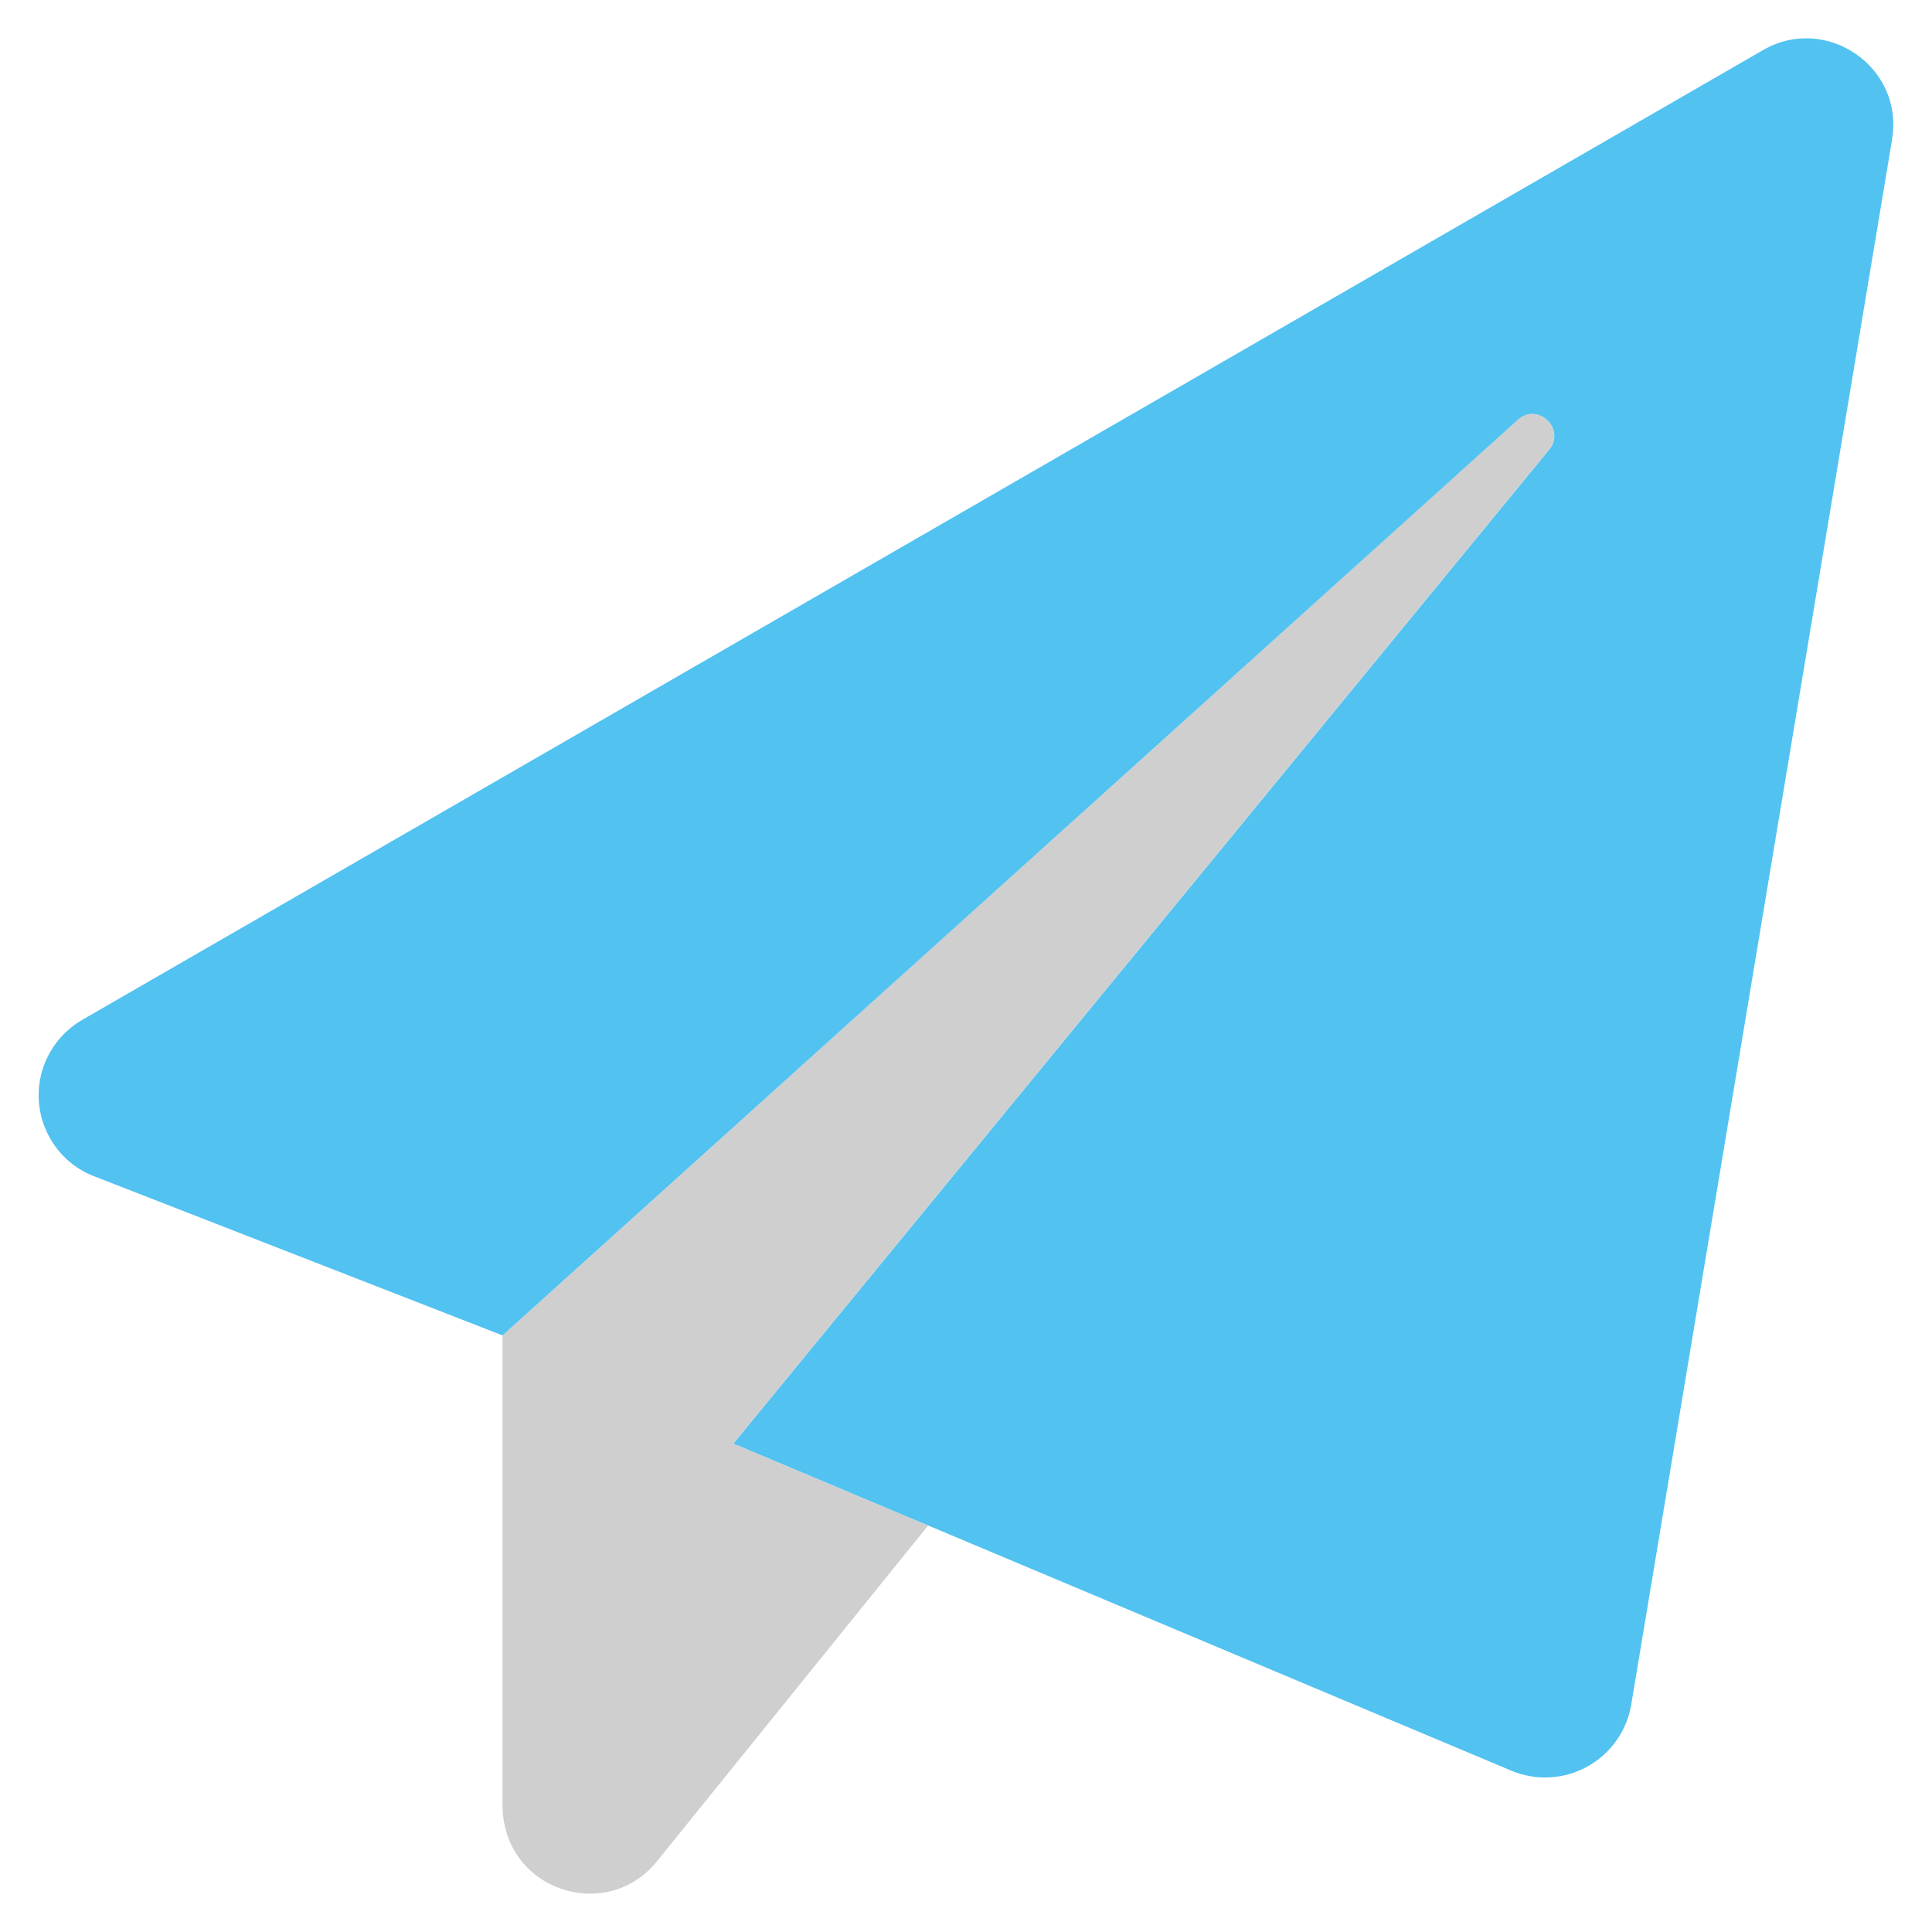
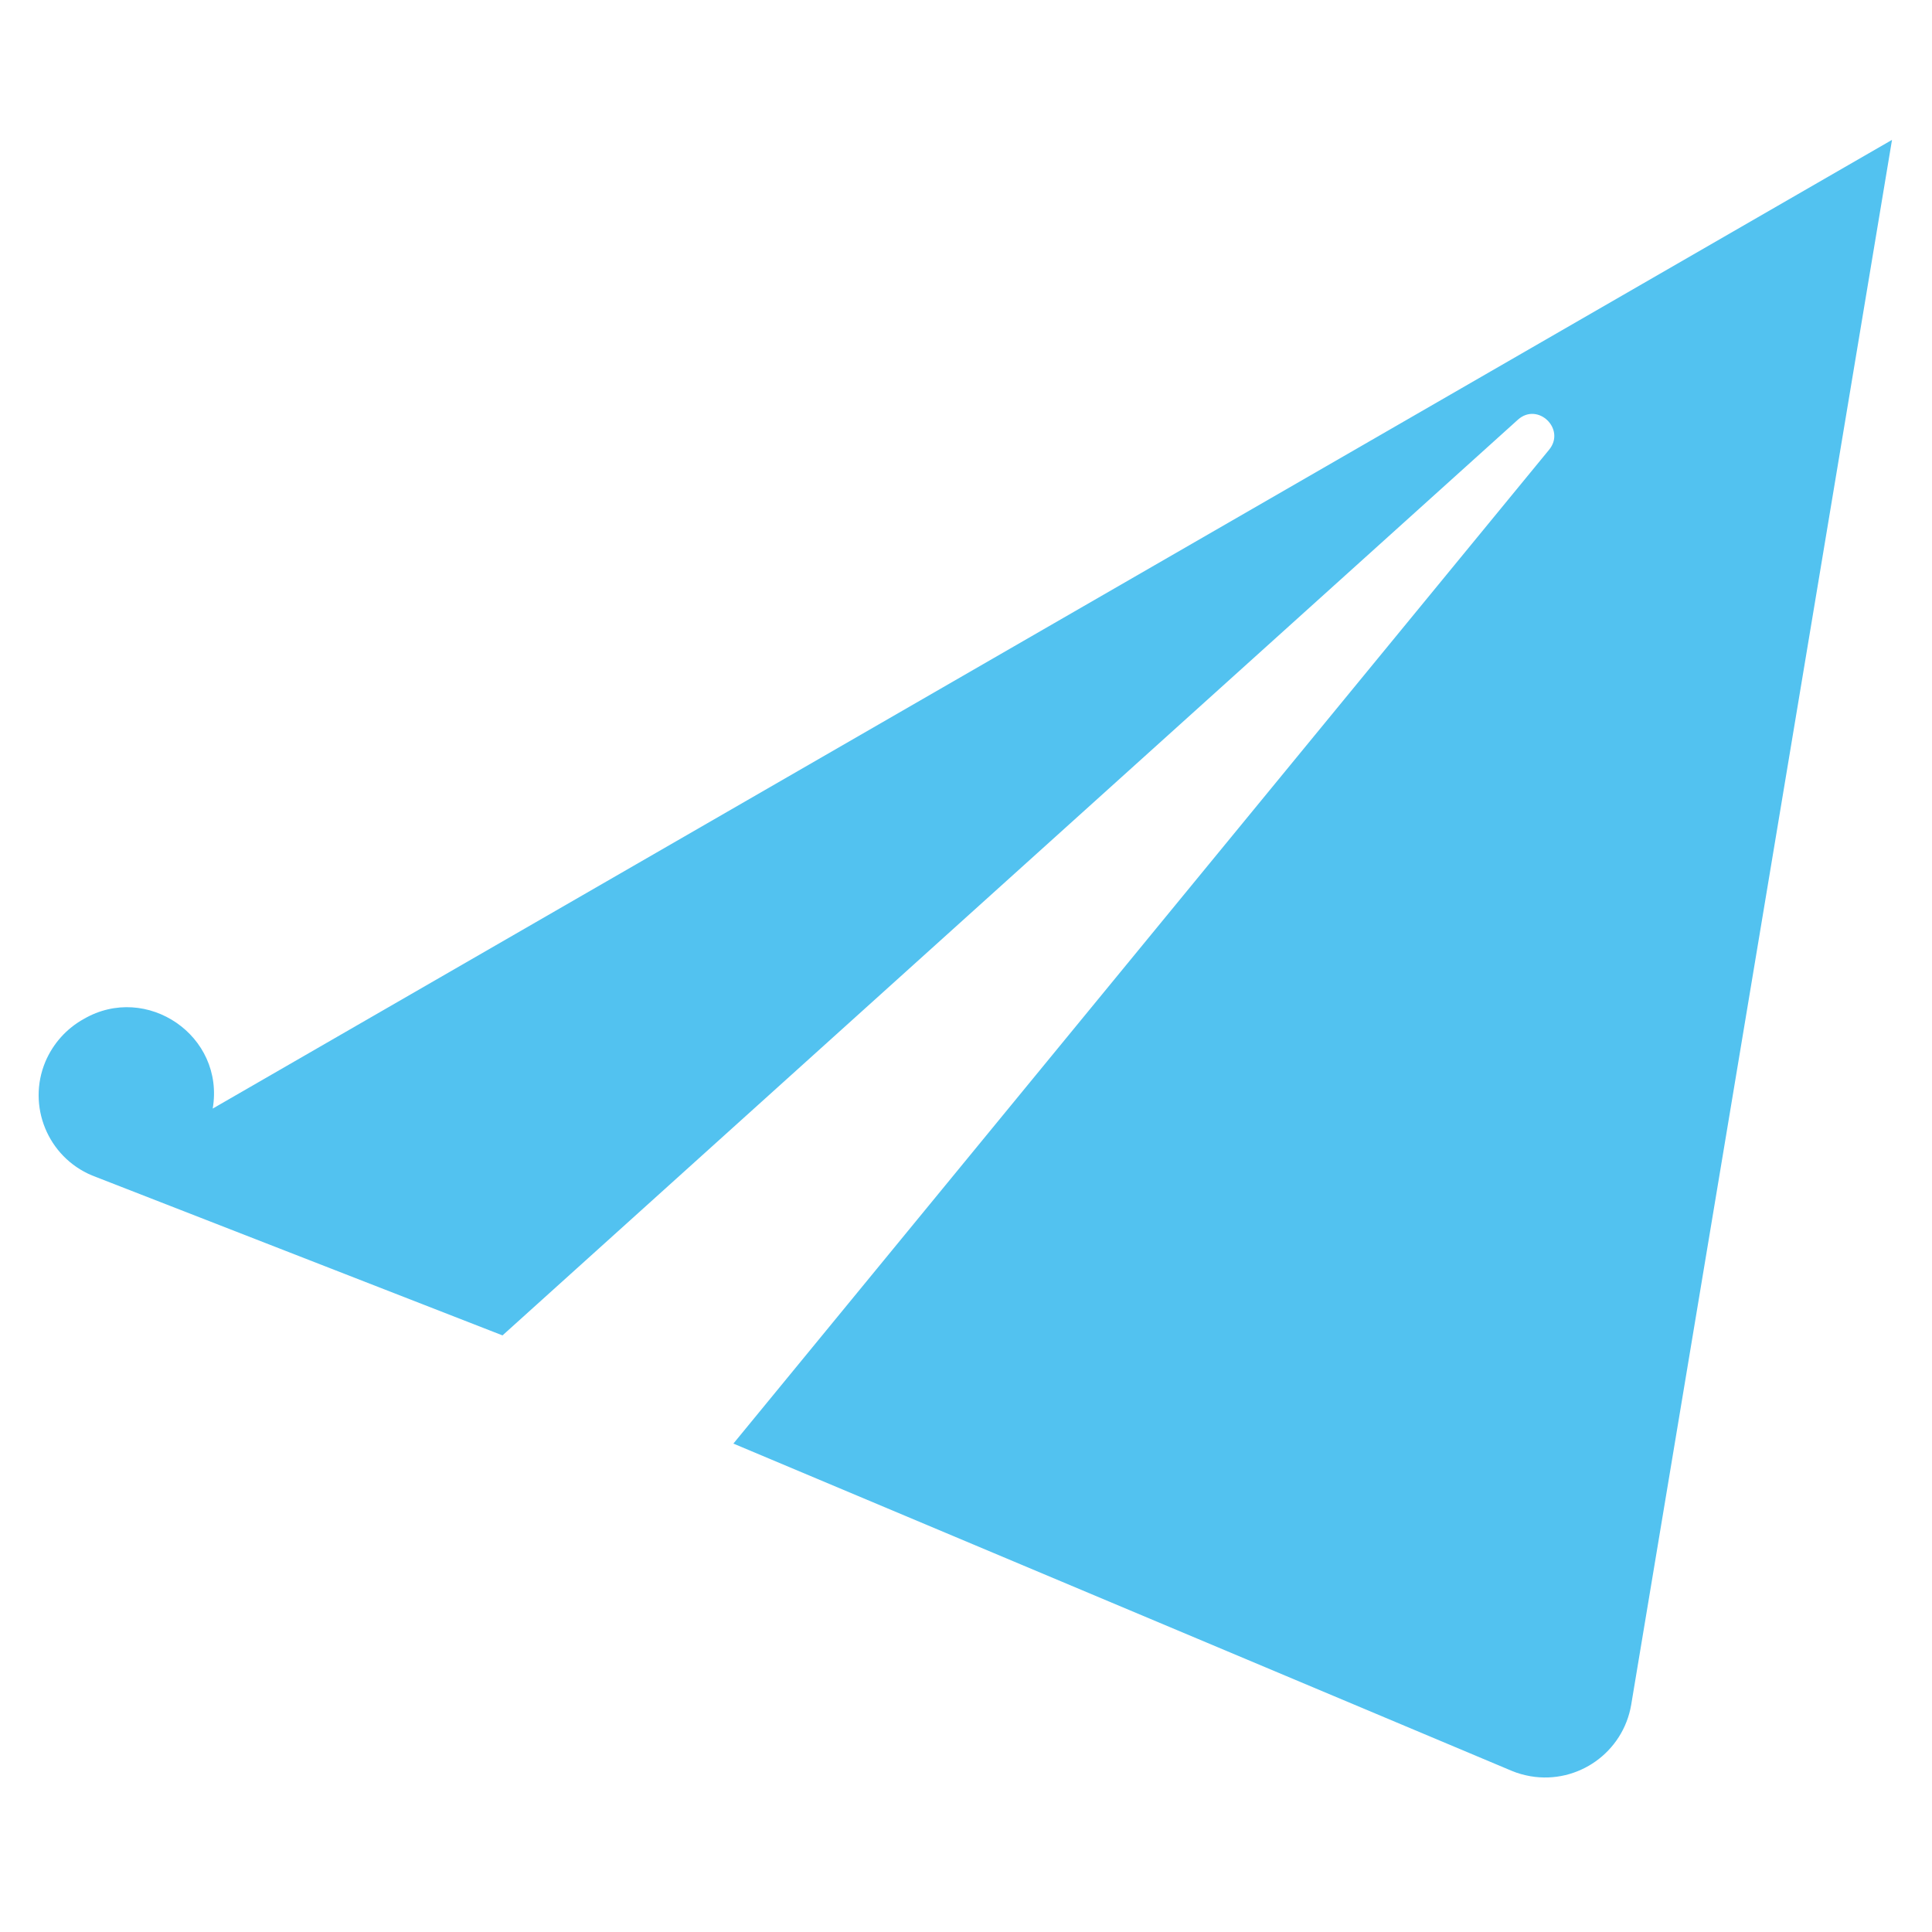
<svg xmlns="http://www.w3.org/2000/svg" id="Layer_1" viewBox="0 0 100 100">
  <defs>
    <style>.cls-1{fill:#52c2f0;}.cls-1,.cls-2{stroke-width:0px;}.cls-2{fill:#cfcfcf;}</style>
  </defs>
-   <path class="cls-2" d="M48.04,78.96l-14.06,17.41c-2.63,3.21-7.97,1.46-7.97-2.96v-24.29l52.55-47.4c1.03-.92,2.49.49,1.61,1.56l-42.22,51.44,10.09,4.24Z" />
-   <path class="cls-1" d="M97.93,7.24l-13.5,81c-.42,2.46-2.75,4.11-5.2,3.7-.34-.06-.67-.15-.98-.28l-40.29-16.94,42.22-51.44c.88-1.07-.58-2.48-1.61-1.56l-52.56,47.4-21.25-8.28c-2.29-.96-3.37-3.6-2.41-5.89.4-.94,1.1-1.72,1.99-2.21L91.26,2.59c3.24-1.88,7.31.86,6.67,4.64Z" />
+   <path class="cls-1" d="M97.93,7.24l-13.5,81c-.42,2.46-2.75,4.11-5.2,3.7-.34-.06-.67-.15-.98-.28l-40.29-16.94,42.22-51.44c.88-1.07-.58-2.48-1.61-1.56l-52.56,47.4-21.25-8.28c-2.29-.96-3.37-3.6-2.41-5.89.4-.94,1.1-1.72,1.99-2.21c3.24-1.88,7.31.86,6.67,4.64Z" />
</svg>